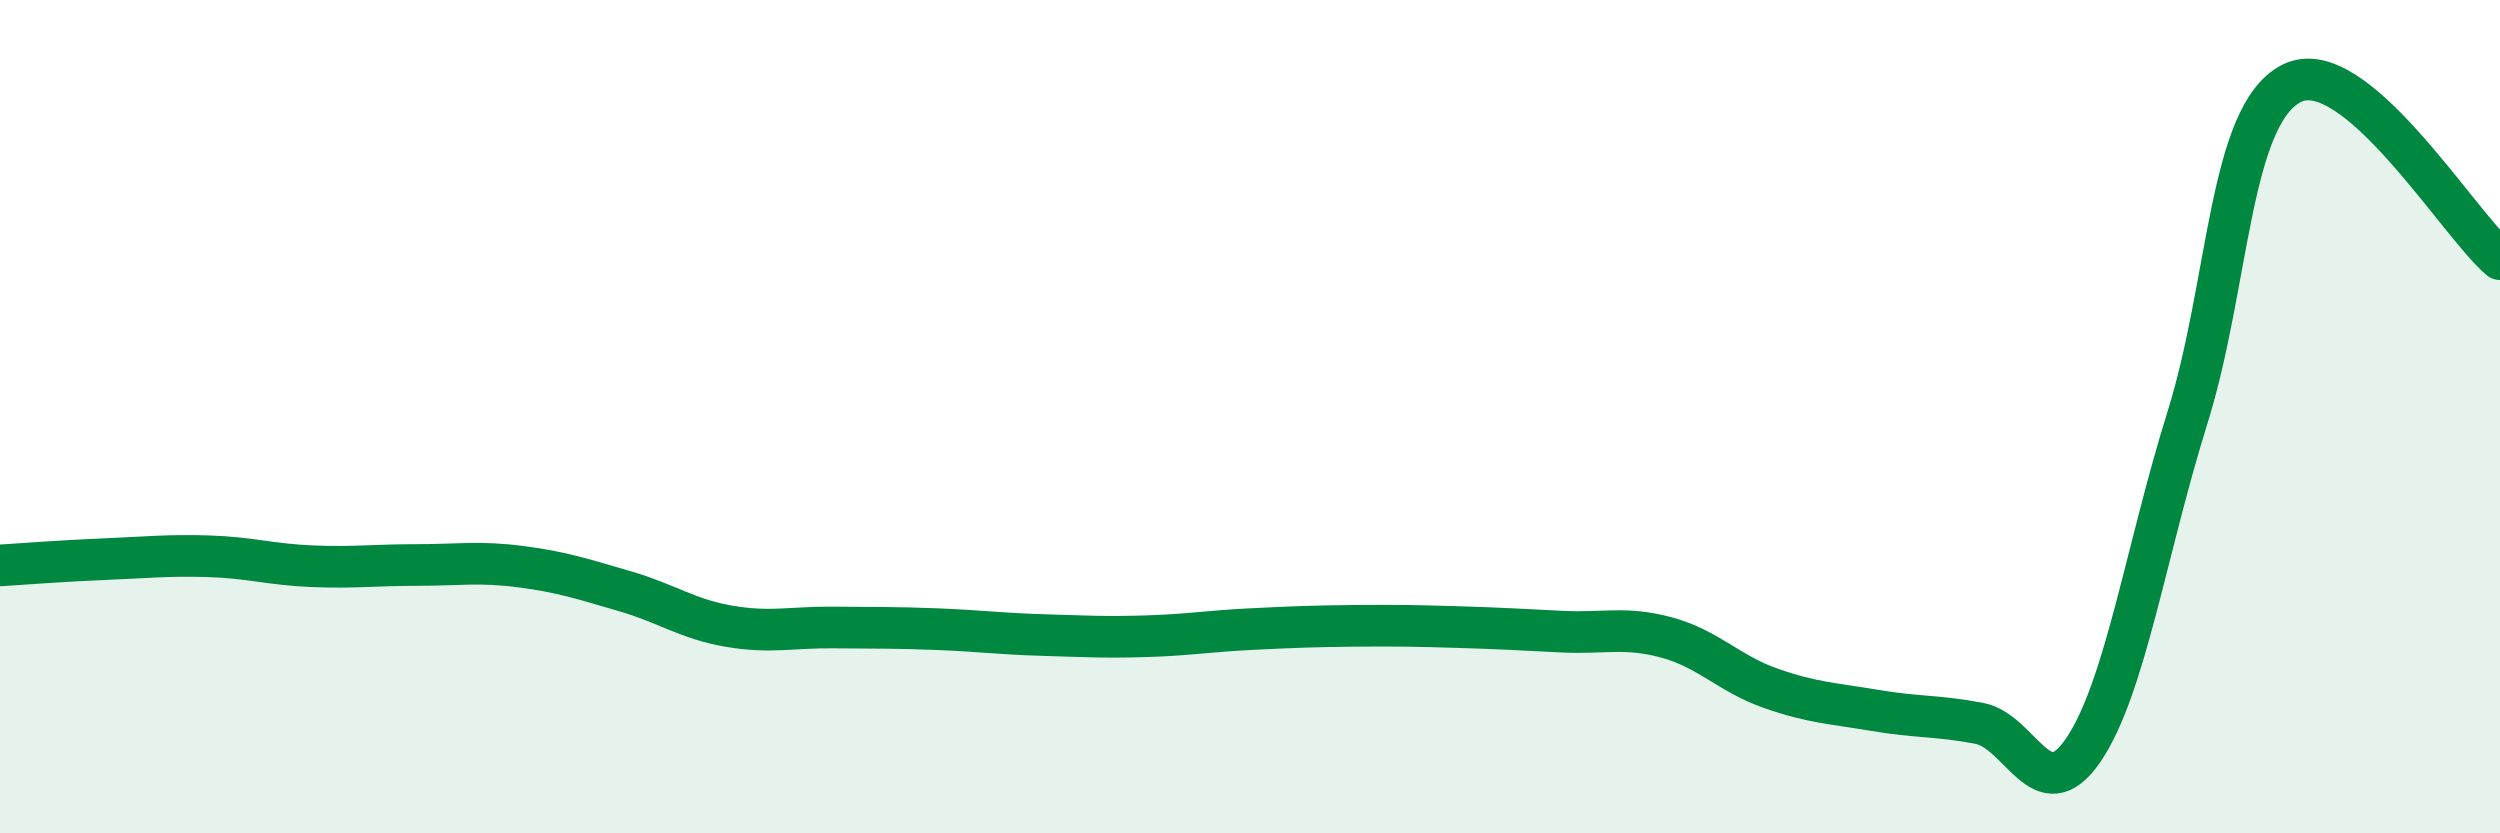
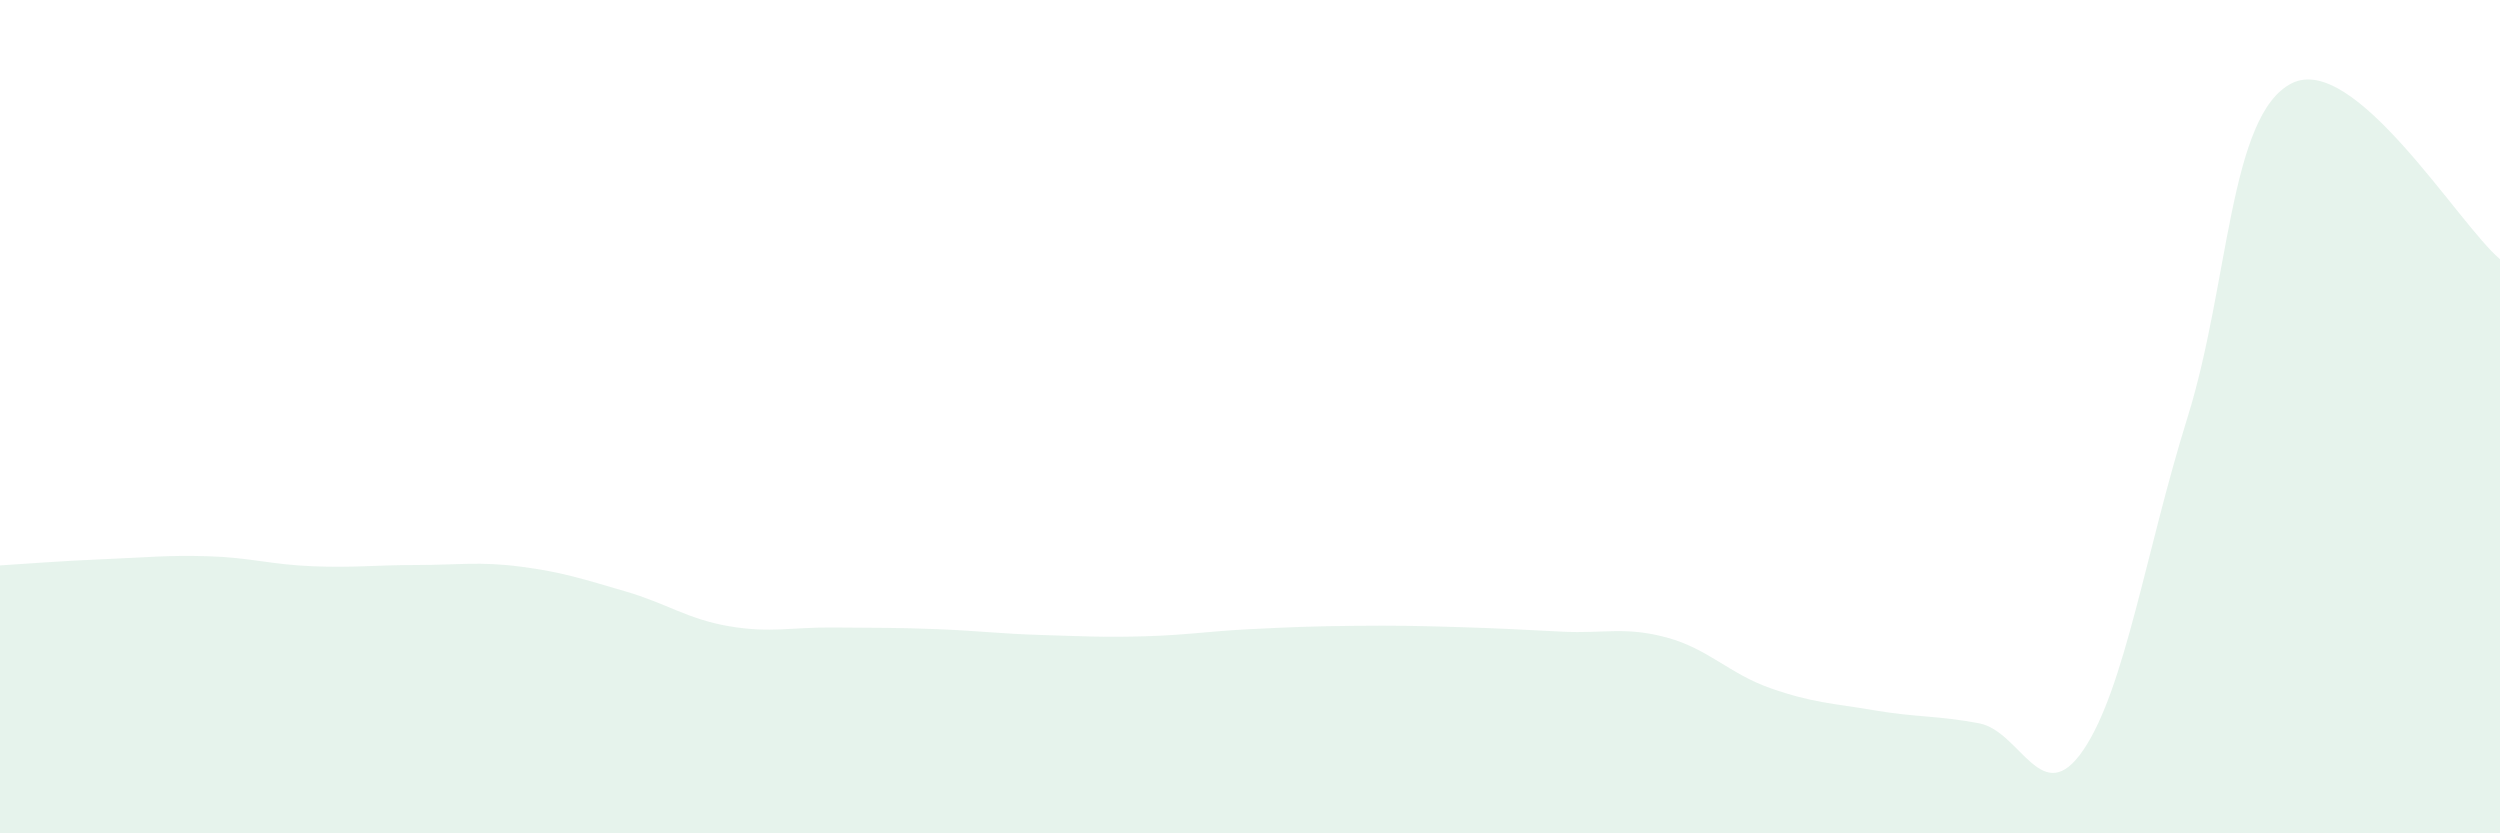
<svg xmlns="http://www.w3.org/2000/svg" width="60" height="20" viewBox="0 0 60 20">
  <path d="M 0,13.57 C 0.5,13.54 1.5,13.46 2.5,13.42 C 3.5,13.38 4,13.32 5,13.35 C 6,13.38 6.5,13.55 7.5,13.59 C 8.5,13.63 9,13.56 10,13.56 C 11,13.56 11.5,13.47 12.5,13.6 C 13.5,13.73 14,13.9 15,14.19 C 16,14.48 16.5,14.86 17.5,15.03 C 18.5,15.2 19,15.05 20,15.06 C 21,15.07 21.5,15.06 22.5,15.1 C 23.5,15.14 24,15.21 25,15.24 C 26,15.27 26.5,15.3 27.5,15.27 C 28.5,15.24 29,15.15 30,15.1 C 31,15.05 31.5,15.03 32.5,15.02 C 33.5,15.01 34,15.02 35,15.05 C 36,15.08 36.5,15.11 37.5,15.16 C 38.5,15.21 39,15.03 40,15.3 C 41,15.57 41.5,16.17 42.5,16.52 C 43.5,16.87 44,16.88 45,17.05 C 46,17.22 46.5,17.17 47.5,17.36 C 48.5,17.55 49,19.47 50,18 C 51,16.53 51.5,13.22 52.5,10.02 C 53.5,6.82 53.5,2.76 55,2 C 56.5,1.24 59,5.38 60,6.22L60 20L0 20Z" fill="#008740" opacity="0.1" stroke-linecap="round" stroke-linejoin="round" />
-   <path d="M 0,13.57 C 0.5,13.54 1.5,13.46 2.5,13.42 C 3.5,13.38 4,13.32 5,13.35 C 6,13.38 6.5,13.55 7.5,13.59 C 8.5,13.63 9,13.56 10,13.56 C 11,13.56 11.5,13.47 12.5,13.6 C 13.5,13.73 14,13.9 15,14.19 C 16,14.48 16.5,14.86 17.5,15.03 C 18.5,15.2 19,15.05 20,15.06 C 21,15.07 21.5,15.06 22.5,15.1 C 23.5,15.14 24,15.21 25,15.24 C 26,15.27 26.5,15.3 27.5,15.27 C 28.5,15.24 29,15.15 30,15.1 C 31,15.05 31.5,15.03 32.5,15.02 C 33.5,15.01 34,15.02 35,15.05 C 36,15.08 36.5,15.11 37.5,15.16 C 38.5,15.21 39,15.03 40,15.3 C 41,15.57 41.5,16.17 42.5,16.52 C 43.5,16.87 44,16.88 45,17.05 C 46,17.22 46.5,17.17 47.5,17.36 C 48.5,17.55 49,19.47 50,18 C 51,16.53 51.5,13.22 52.5,10.02 C 53.5,6.82 53.5,2.76 55,2 C 56.5,1.24 59,5.38 60,6.22" stroke="#008740" stroke-width="1" fill="none" stroke-linecap="round" stroke-linejoin="round" />
</svg>